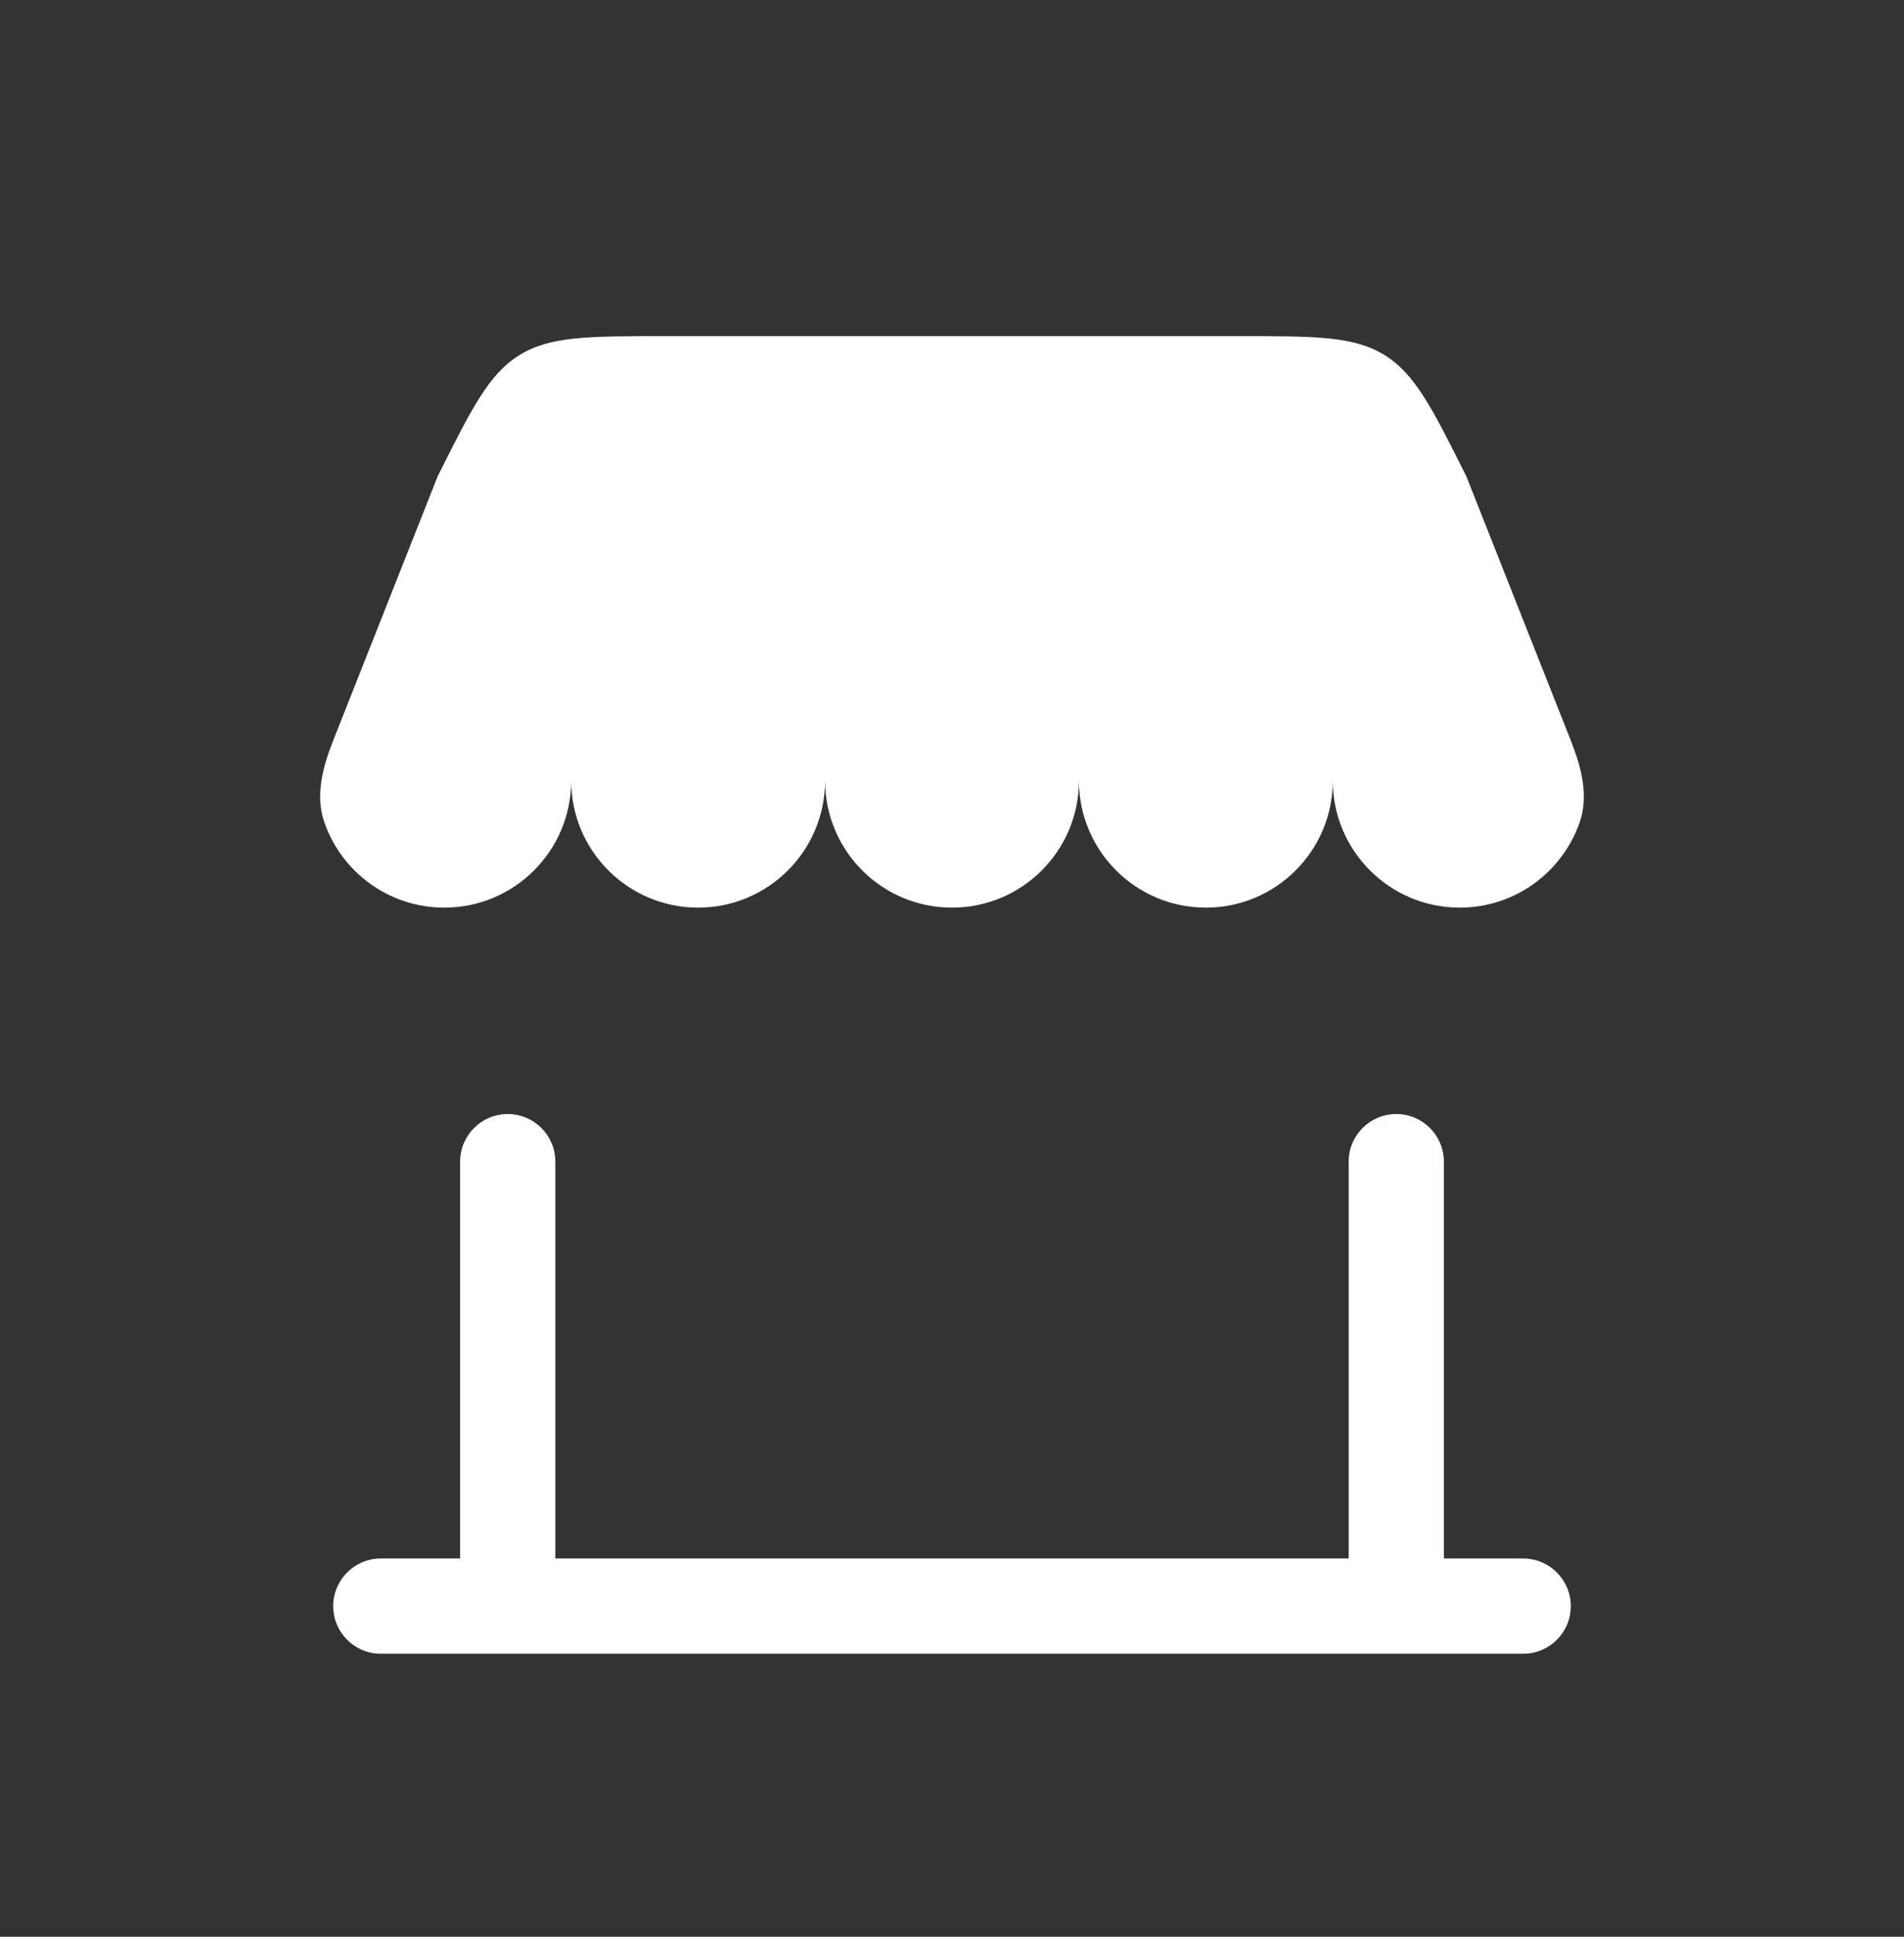
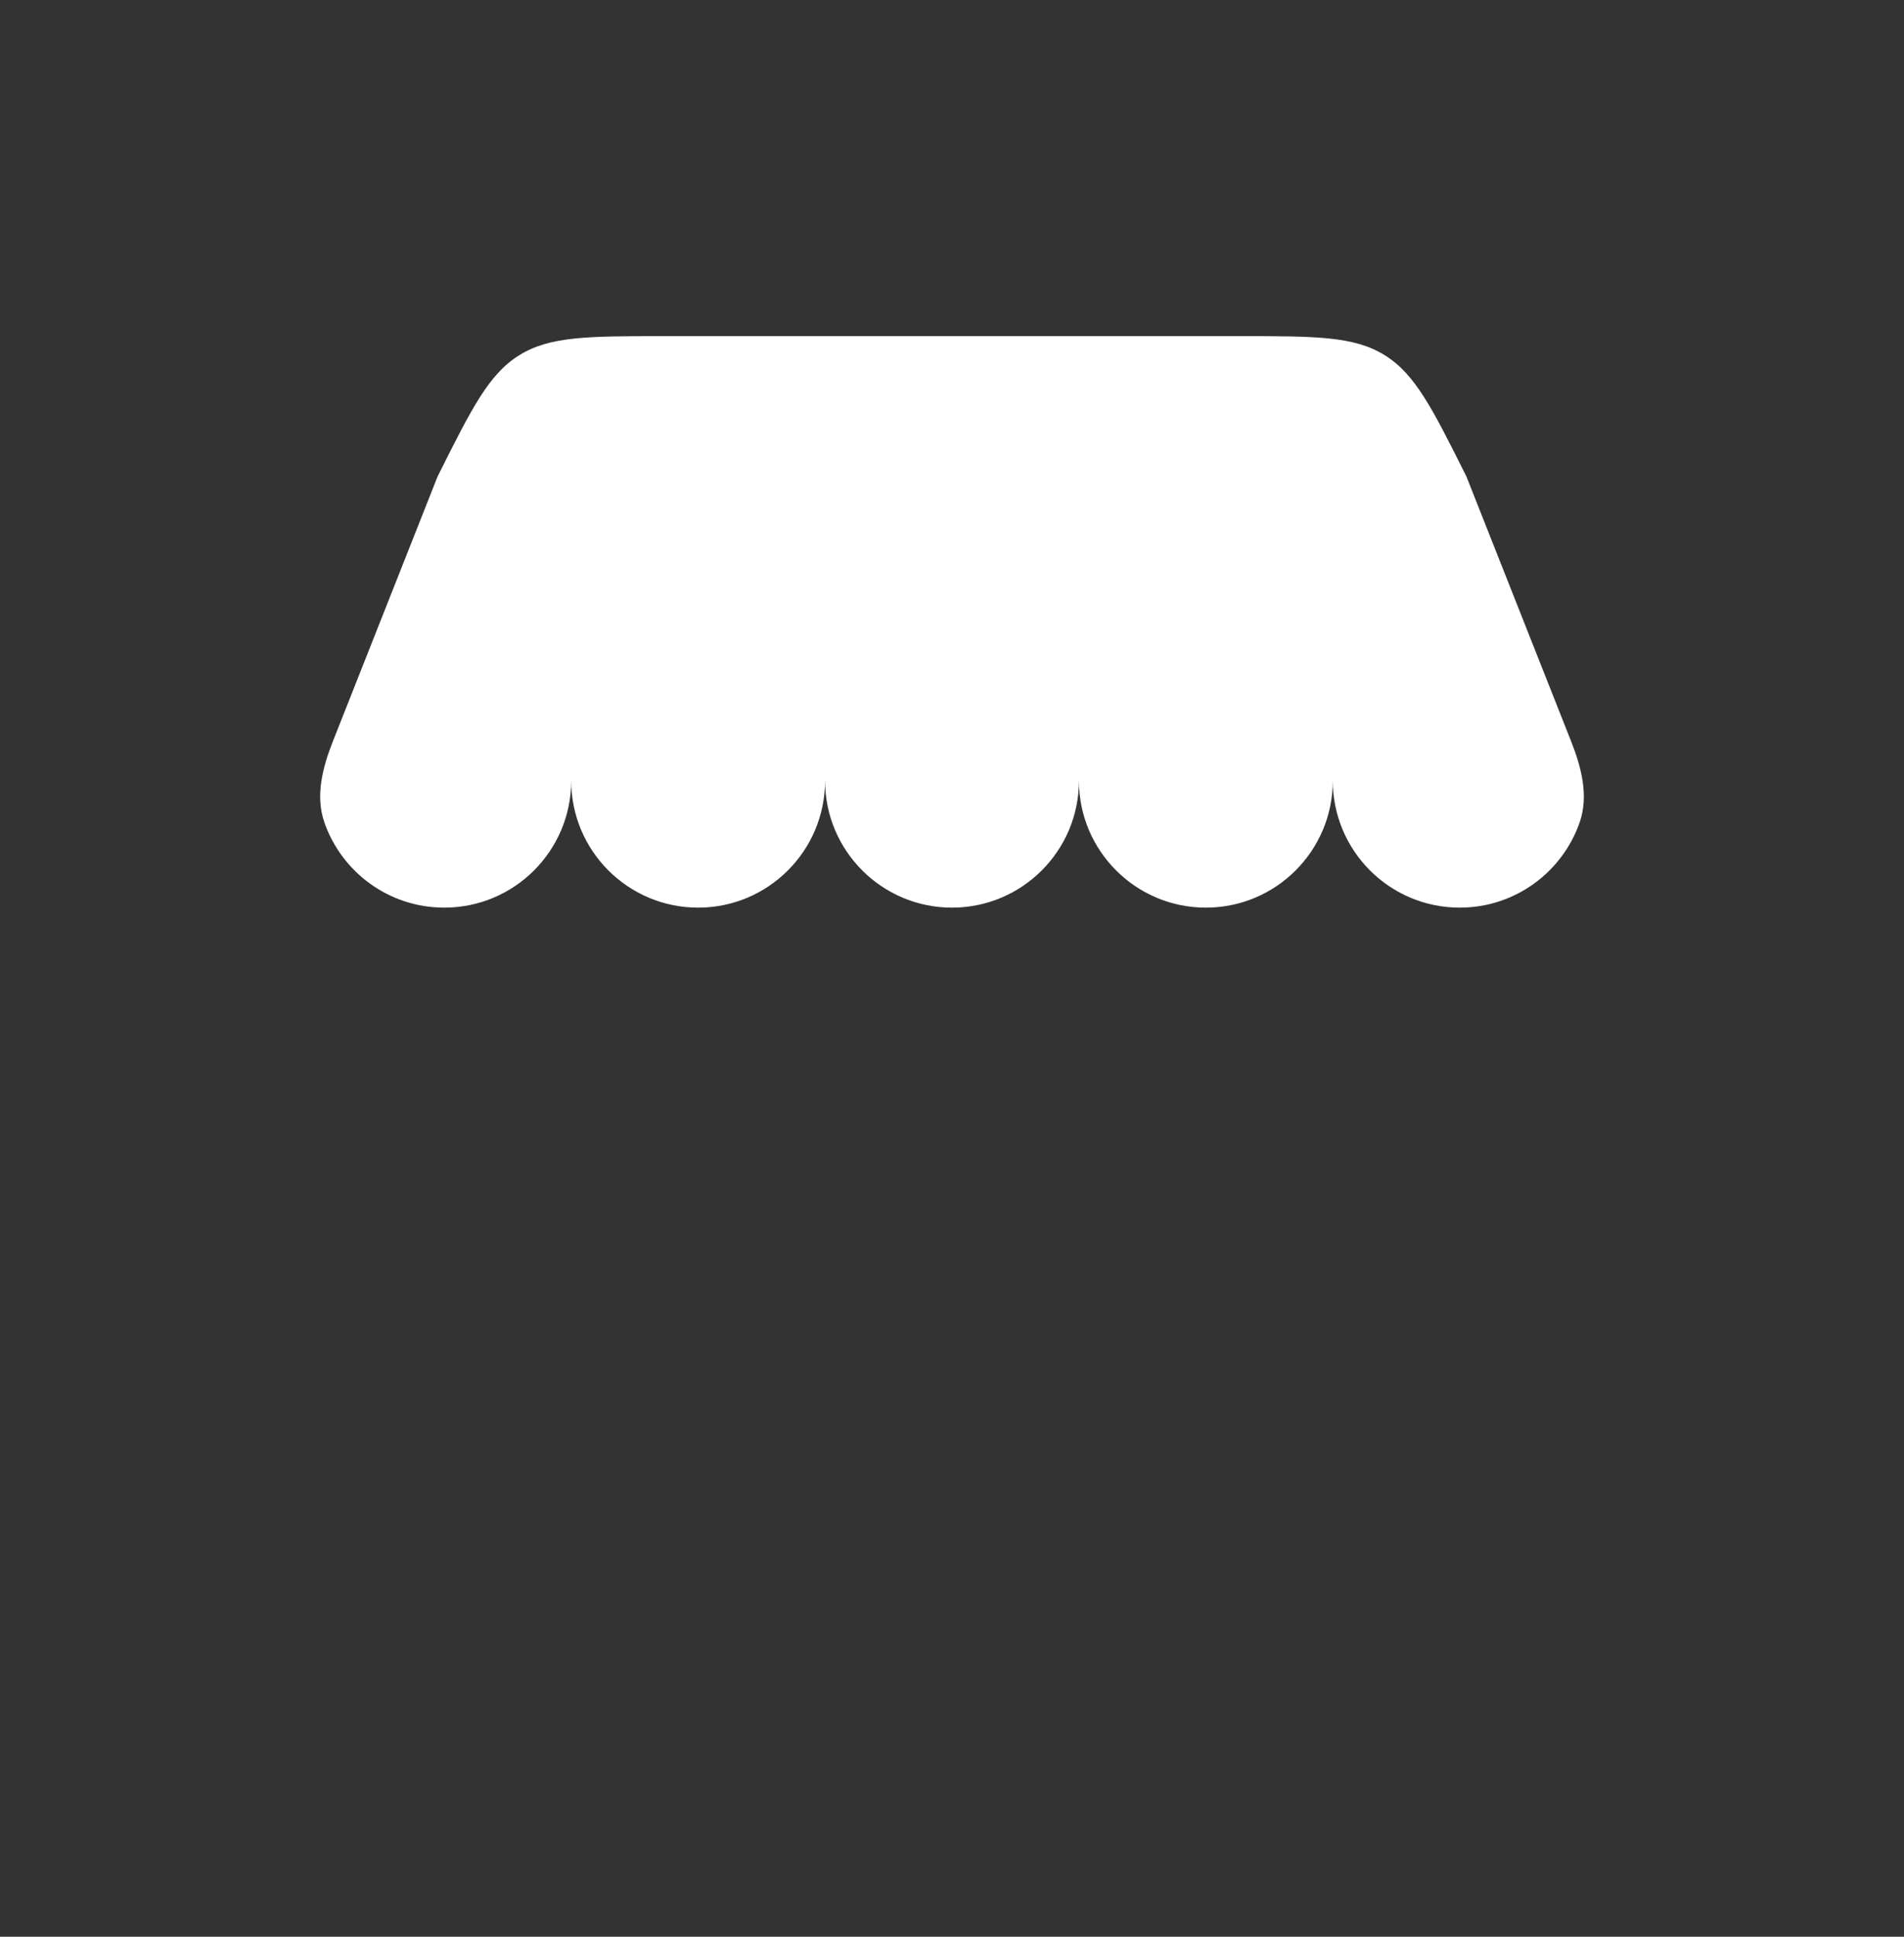
<svg xmlns="http://www.w3.org/2000/svg" width="60" height="61" viewBox="0 0 60 61" fill="none">
  <rect x="0" y="0" width="60" height="61" fill="#333333" stroke="none" />
-   <path d="M44 35.087C44.828 35.087 45.5 35.759 45.5 36.587V49.087H48C48.828 49.087 49.5 49.759 49.5 50.587C49.5 51.415 48.828 52.087 48 52.087H12C11.172 52.087 10.5 51.415 10.5 50.587C10.5 49.759 11.172 49.087 12 49.087H14.5V36.587C14.5 35.759 15.172 35.087 16 35.087C16.828 35.087 17.5 35.759 17.5 36.587V49.087H42.5V36.587C42.5 35.759 43.172 35.087 44 35.087Z" fill="white" />
  <path d="M39.056 10.587H20.945C18.539 10.587 17.336 10.587 16.369 11.184C15.403 11.782 14.865 12.858 13.789 15.009L10.491 23.346C10.167 24.166 9.931 25.064 10.22 25.897C10.762 27.463 12.25 28.587 14 28.587C16.209 28.587 18 26.796 18 24.587C18 26.796 19.791 28.587 22 28.587C24.209 28.587 26 26.796 26 24.587C26 26.796 27.791 28.587 30 28.587C32.209 28.587 34 26.796 34 24.587C34 26.796 35.791 28.587 38 28.587C40.209 28.587 42 26.796 42 24.587C42 26.796 43.791 28.587 46 28.587C47.75 28.587 49.238 27.463 49.781 25.897C50.069 25.064 49.834 24.166 49.509 23.346L46.211 15.009C45.135 12.858 44.597 11.782 43.631 11.184C42.664 10.587 41.461 10.587 39.056 10.587Z" fill="white" />
</svg>